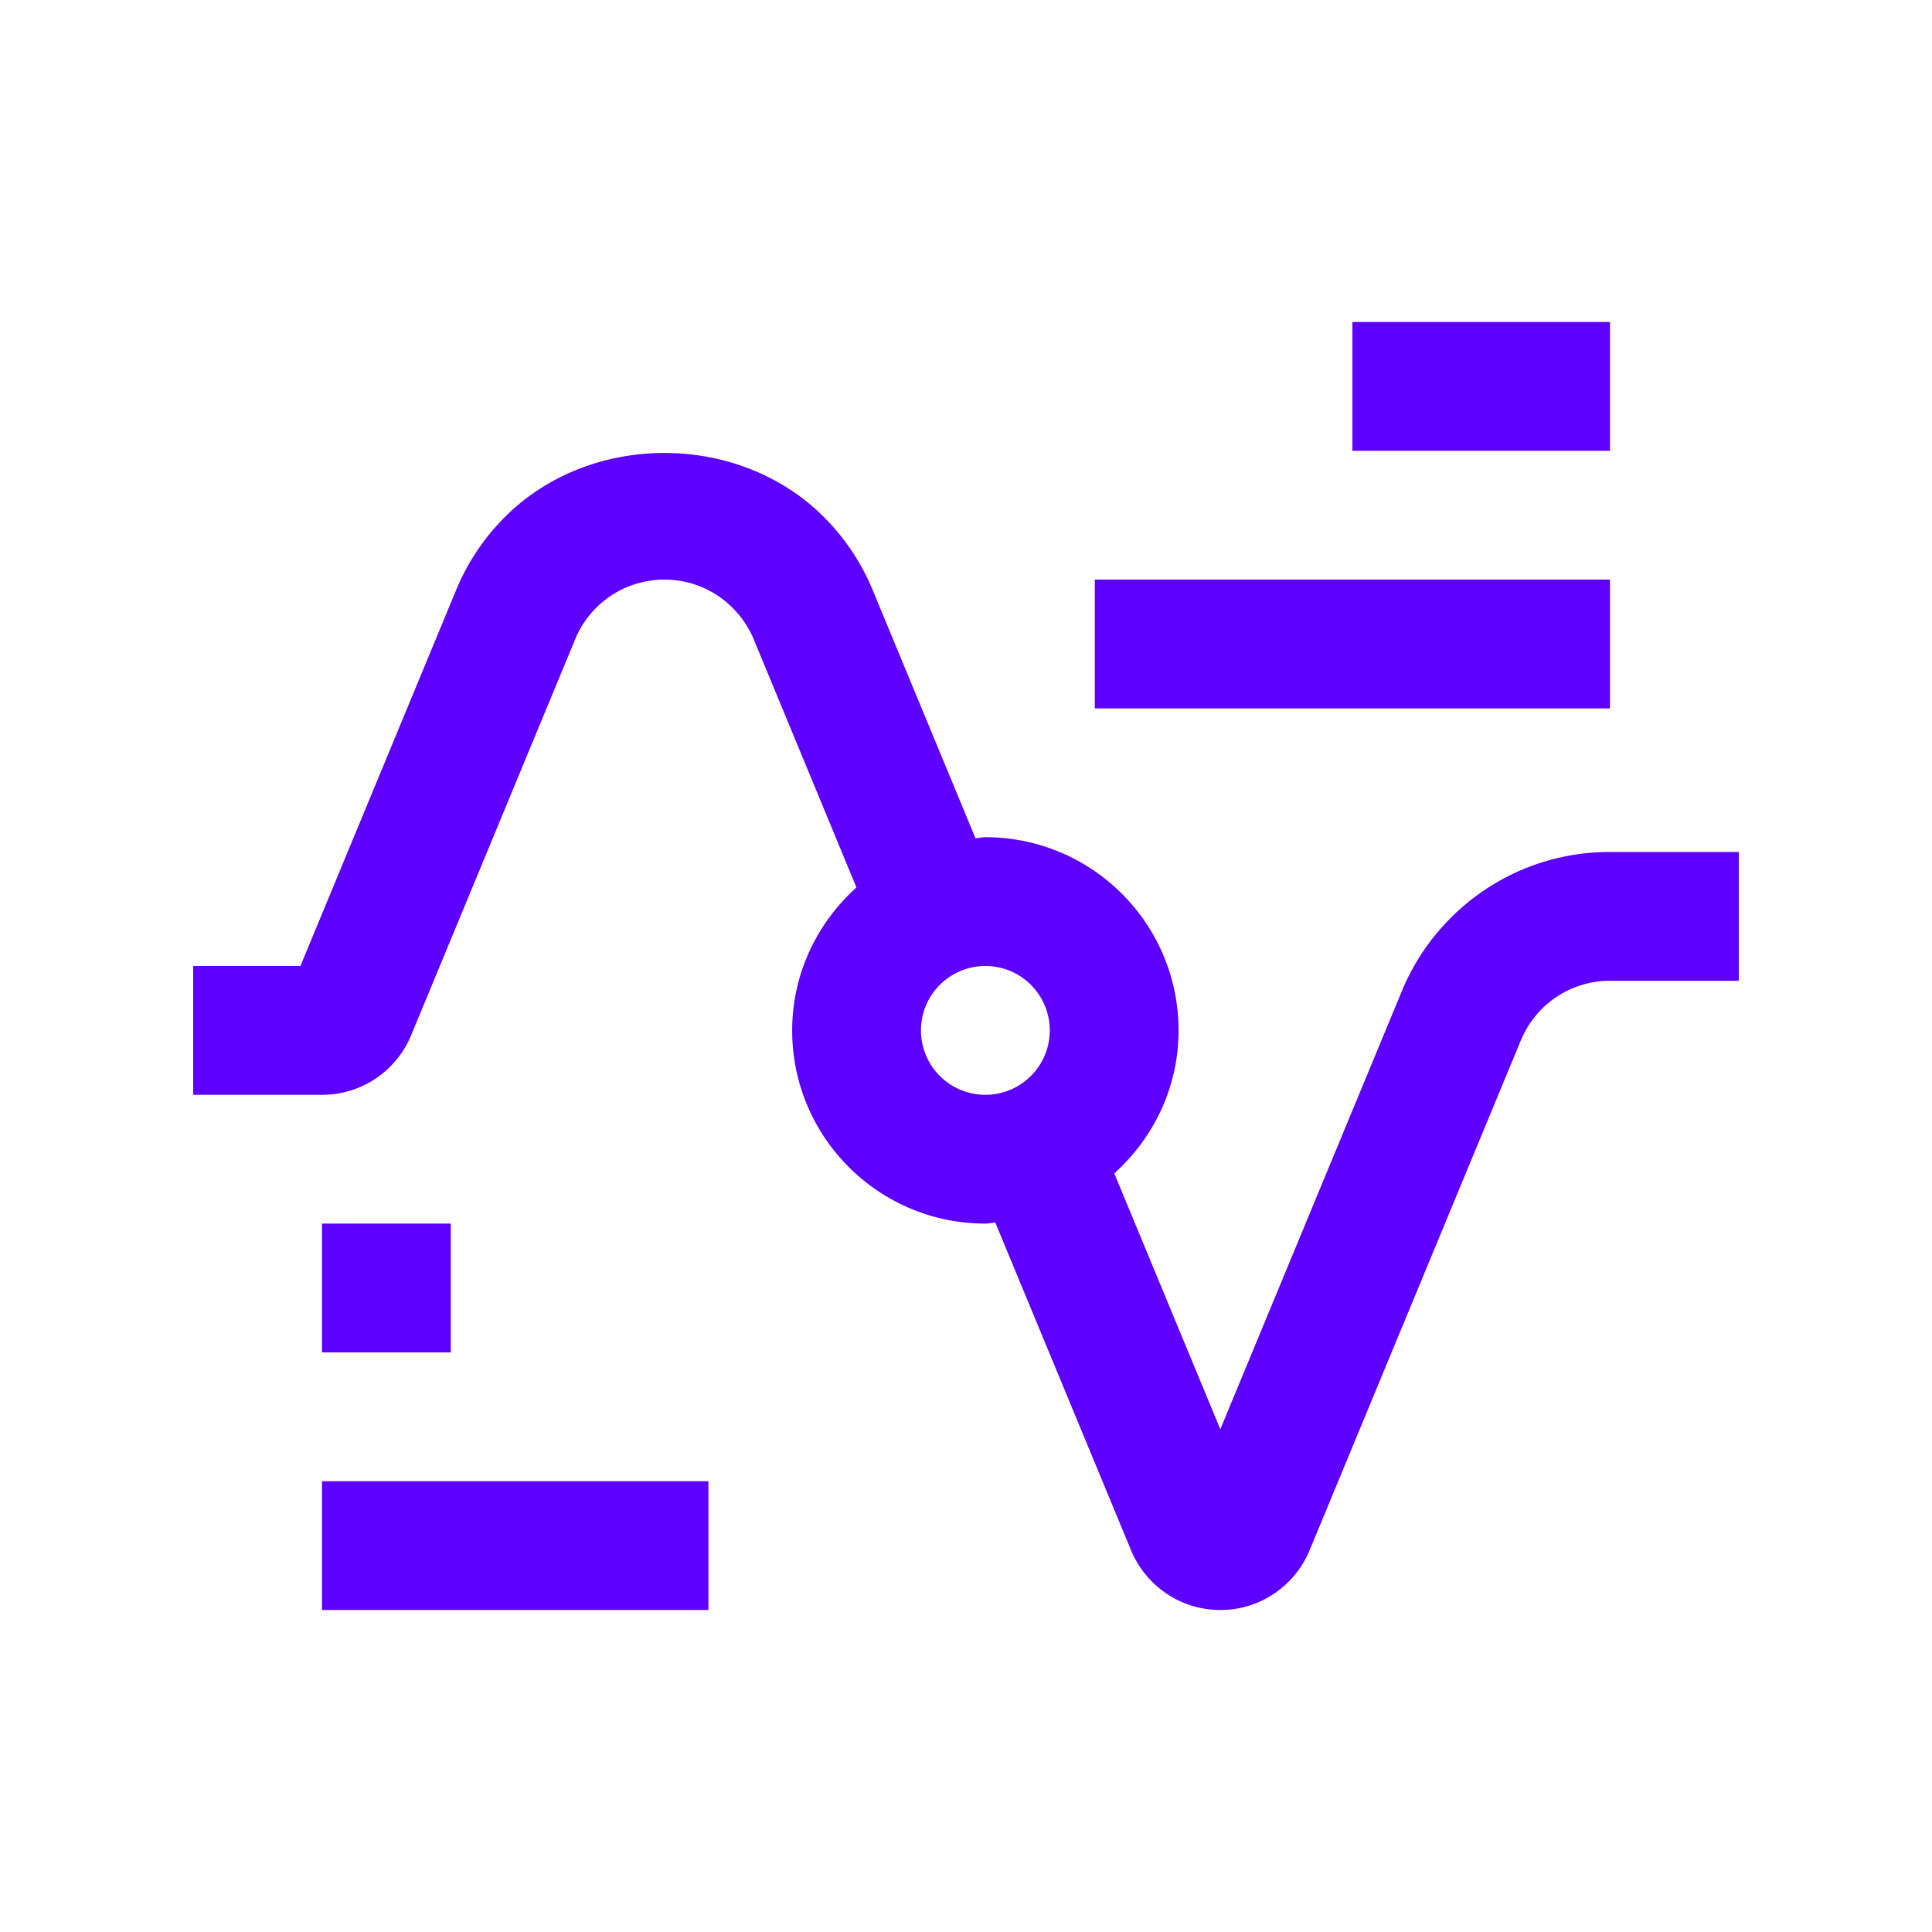
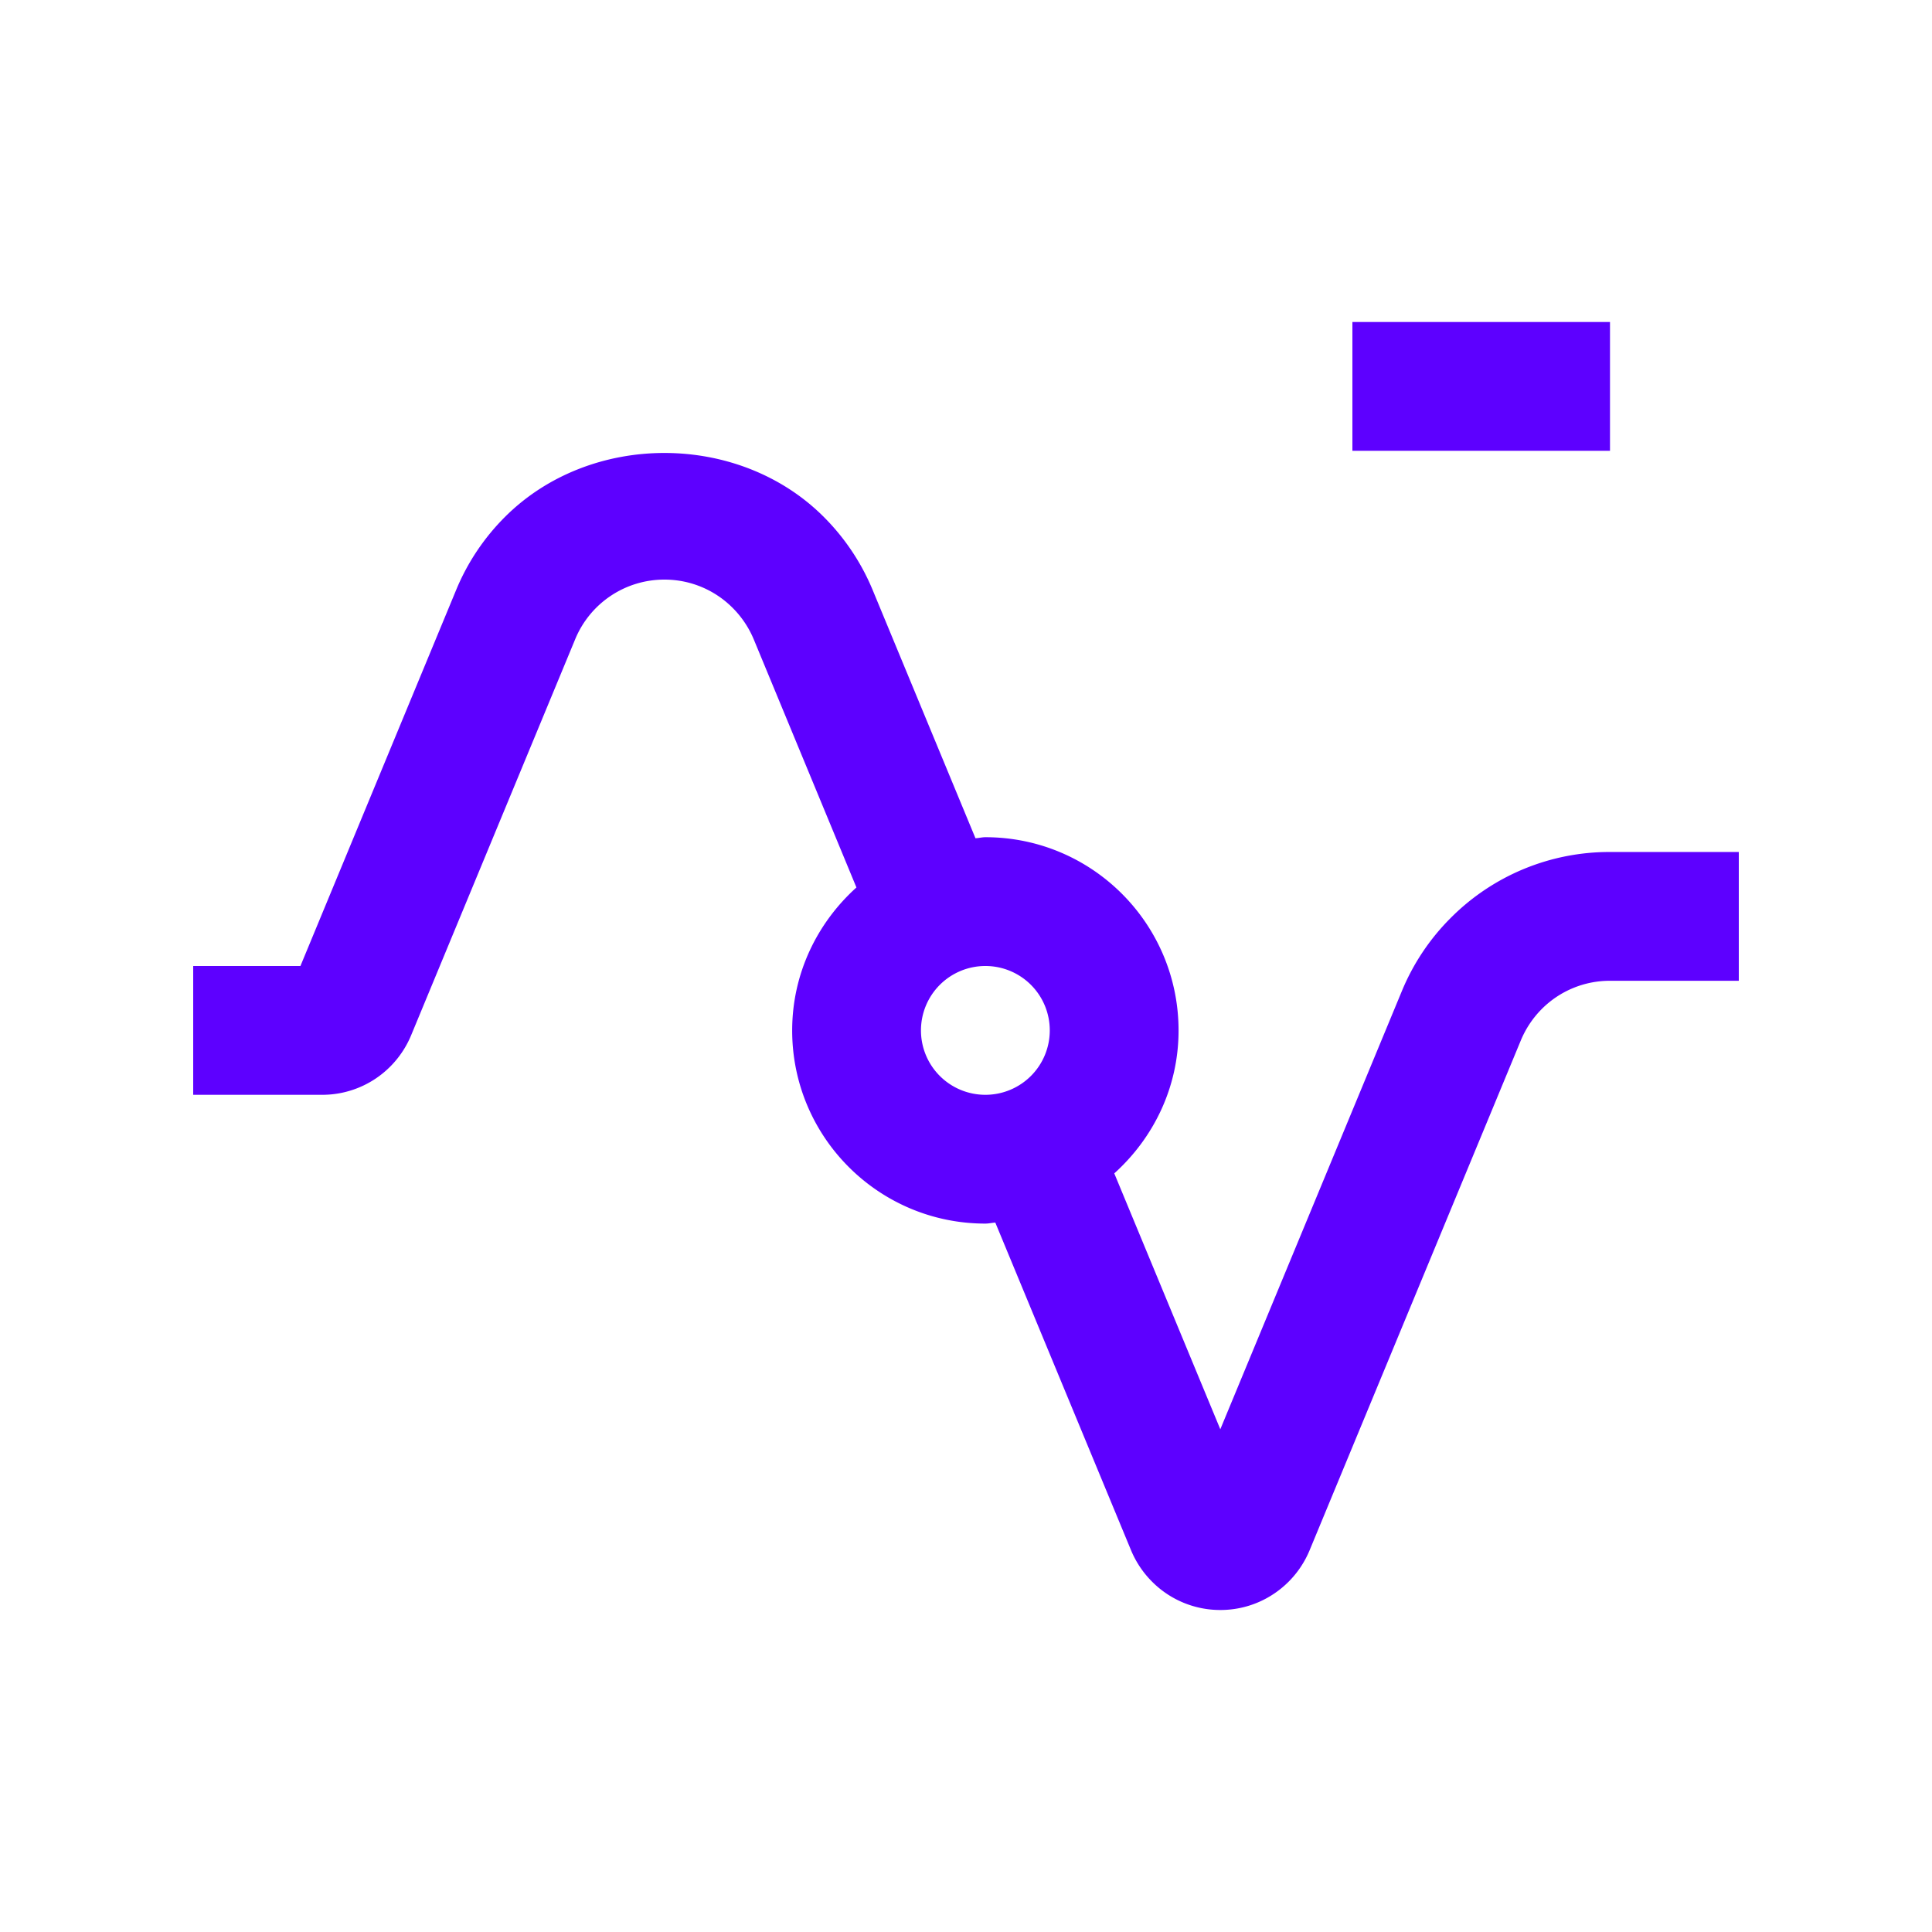
<svg xmlns="http://www.w3.org/2000/svg" version="1.1" width="512" height="512" x="0" y="0" viewBox="0 0 100 100" style="enable-background:new 0 0 512 512" xml:space="preserve" class="">
  <g>
    <path d="M83.333 44.099a11.577 11.577 0 0 0-8.265 3.434 11.594 11.594 0 0 0-2.51 3.77l-9.395 22.676-5.488-13.245c2.028-1.829 3.327-4.45 3.327-7.396 0-5.527-4.477-10.004-10-10.004-.176 0-.339.046-.512.053l-5.328-12.865a11.652 11.652 0 0 0-2.517-3.76c-4.401-4.414-12.087-4.43-16.514 0a11.604 11.604 0 0 0-2.52 3.773L15.55 50H10v6.667h6.667a4.96 4.96 0 0 0 3.535-1.465 5.01 5.01 0 0 0 1.08-1.621l8.49-20.495A4.988 4.988 0 0 1 34.388 30h.007c1.377 0 2.627.56 3.528 1.465a5.065 5.065 0 0 1 1.088 1.621l5.318 12.849c-2.027 1.829-3.326 4.453-3.326 7.402 0 5.521 4.479 9.996 10 9.996.176 0 .342-.042.514-.052l7.028 16.966a5.034 5.034 0 0 0 1.087 1.621 4.97 4.97 0 0 0 3.529 1.465h.006c1.381 0 2.627-.56 3.532-1.465a5.026 5.026 0 0 0 1.084-1.621l10.935-26.396a5.053 5.053 0 0 1 1.08-1.621 4.972 4.972 0 0 1 3.535-1.465H90v-6.666zm-32.33 12.568a3.332 3.332 0 0 1-3.334-3.334A3.332 3.332 0 0 1 51.003 50a3.331 3.331 0 0 1 3.333 3.333 3.332 3.332 0 0 1-3.333 3.334zM70 16.667h13.333v6.666H70z" fill="#5d00ff" opacity="1" data-original="#000000" />
-     <path d="M56.667 30h26.666v6.667H56.667zM16.667 76.667h20v6.666h-20zM16.667 63.333h6.666V70h-6.666z" fill="#5d00ff" opacity="1" data-original="#000000" />
  </g>
</svg>